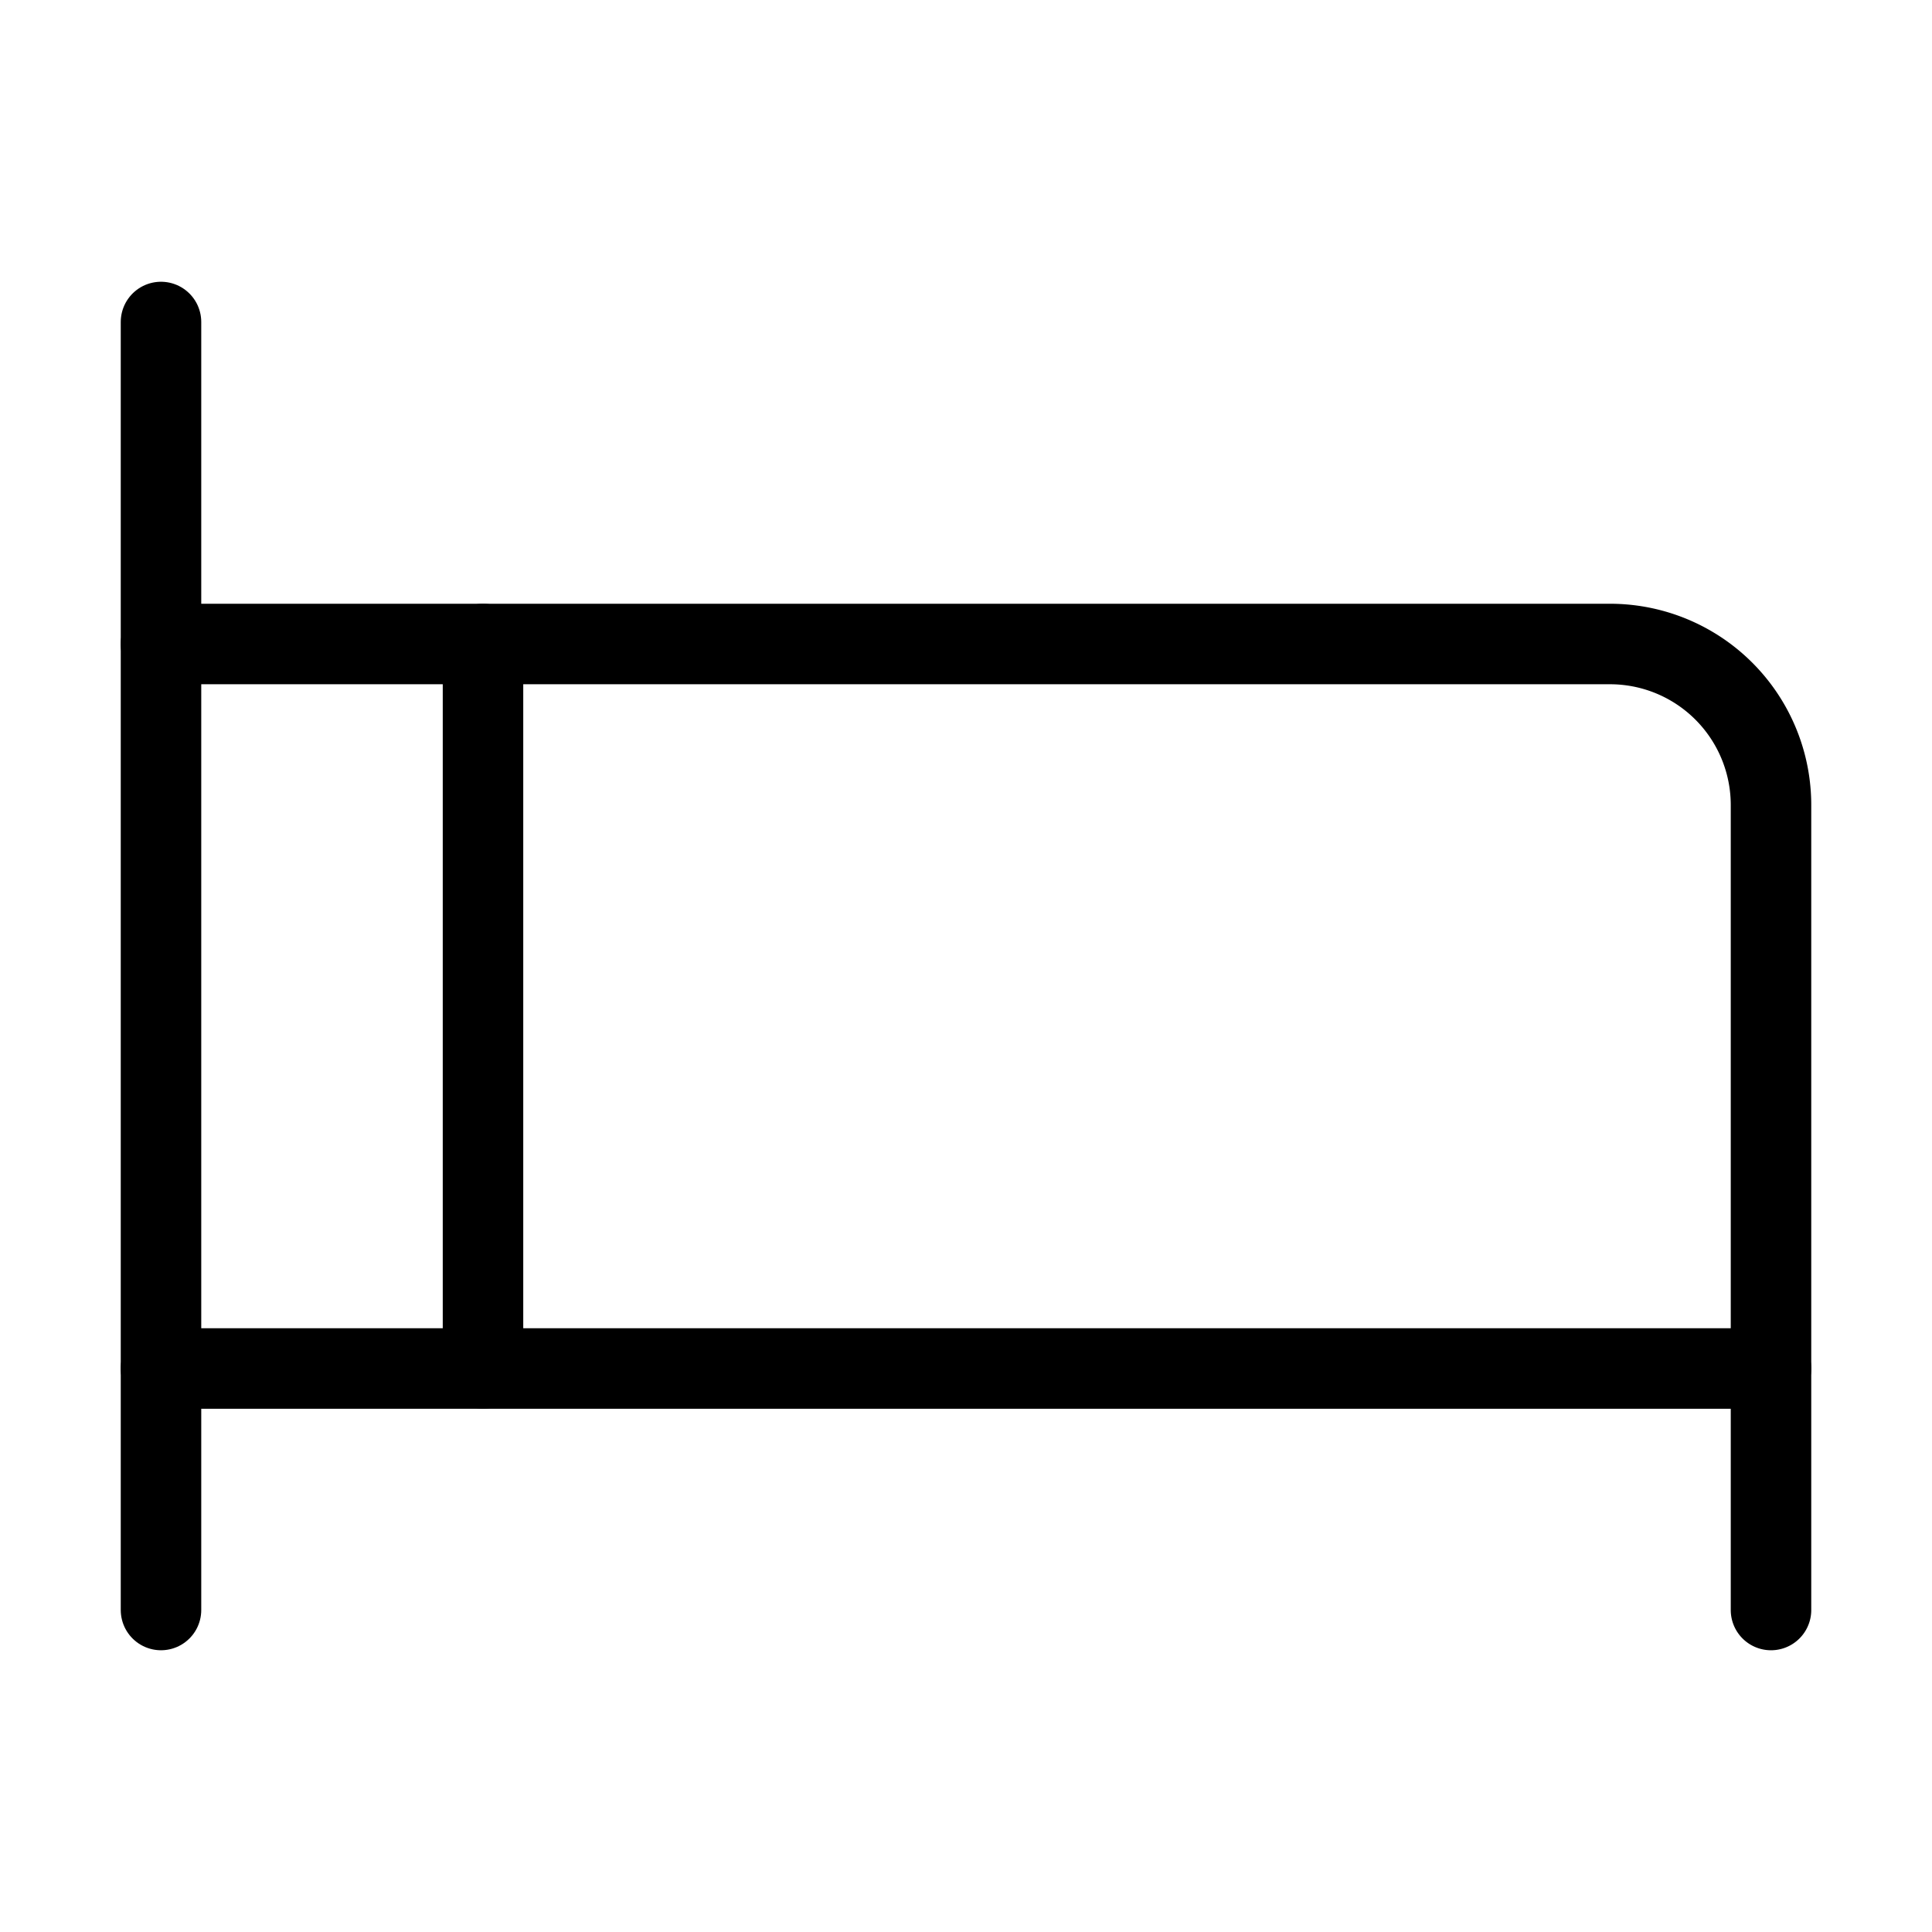
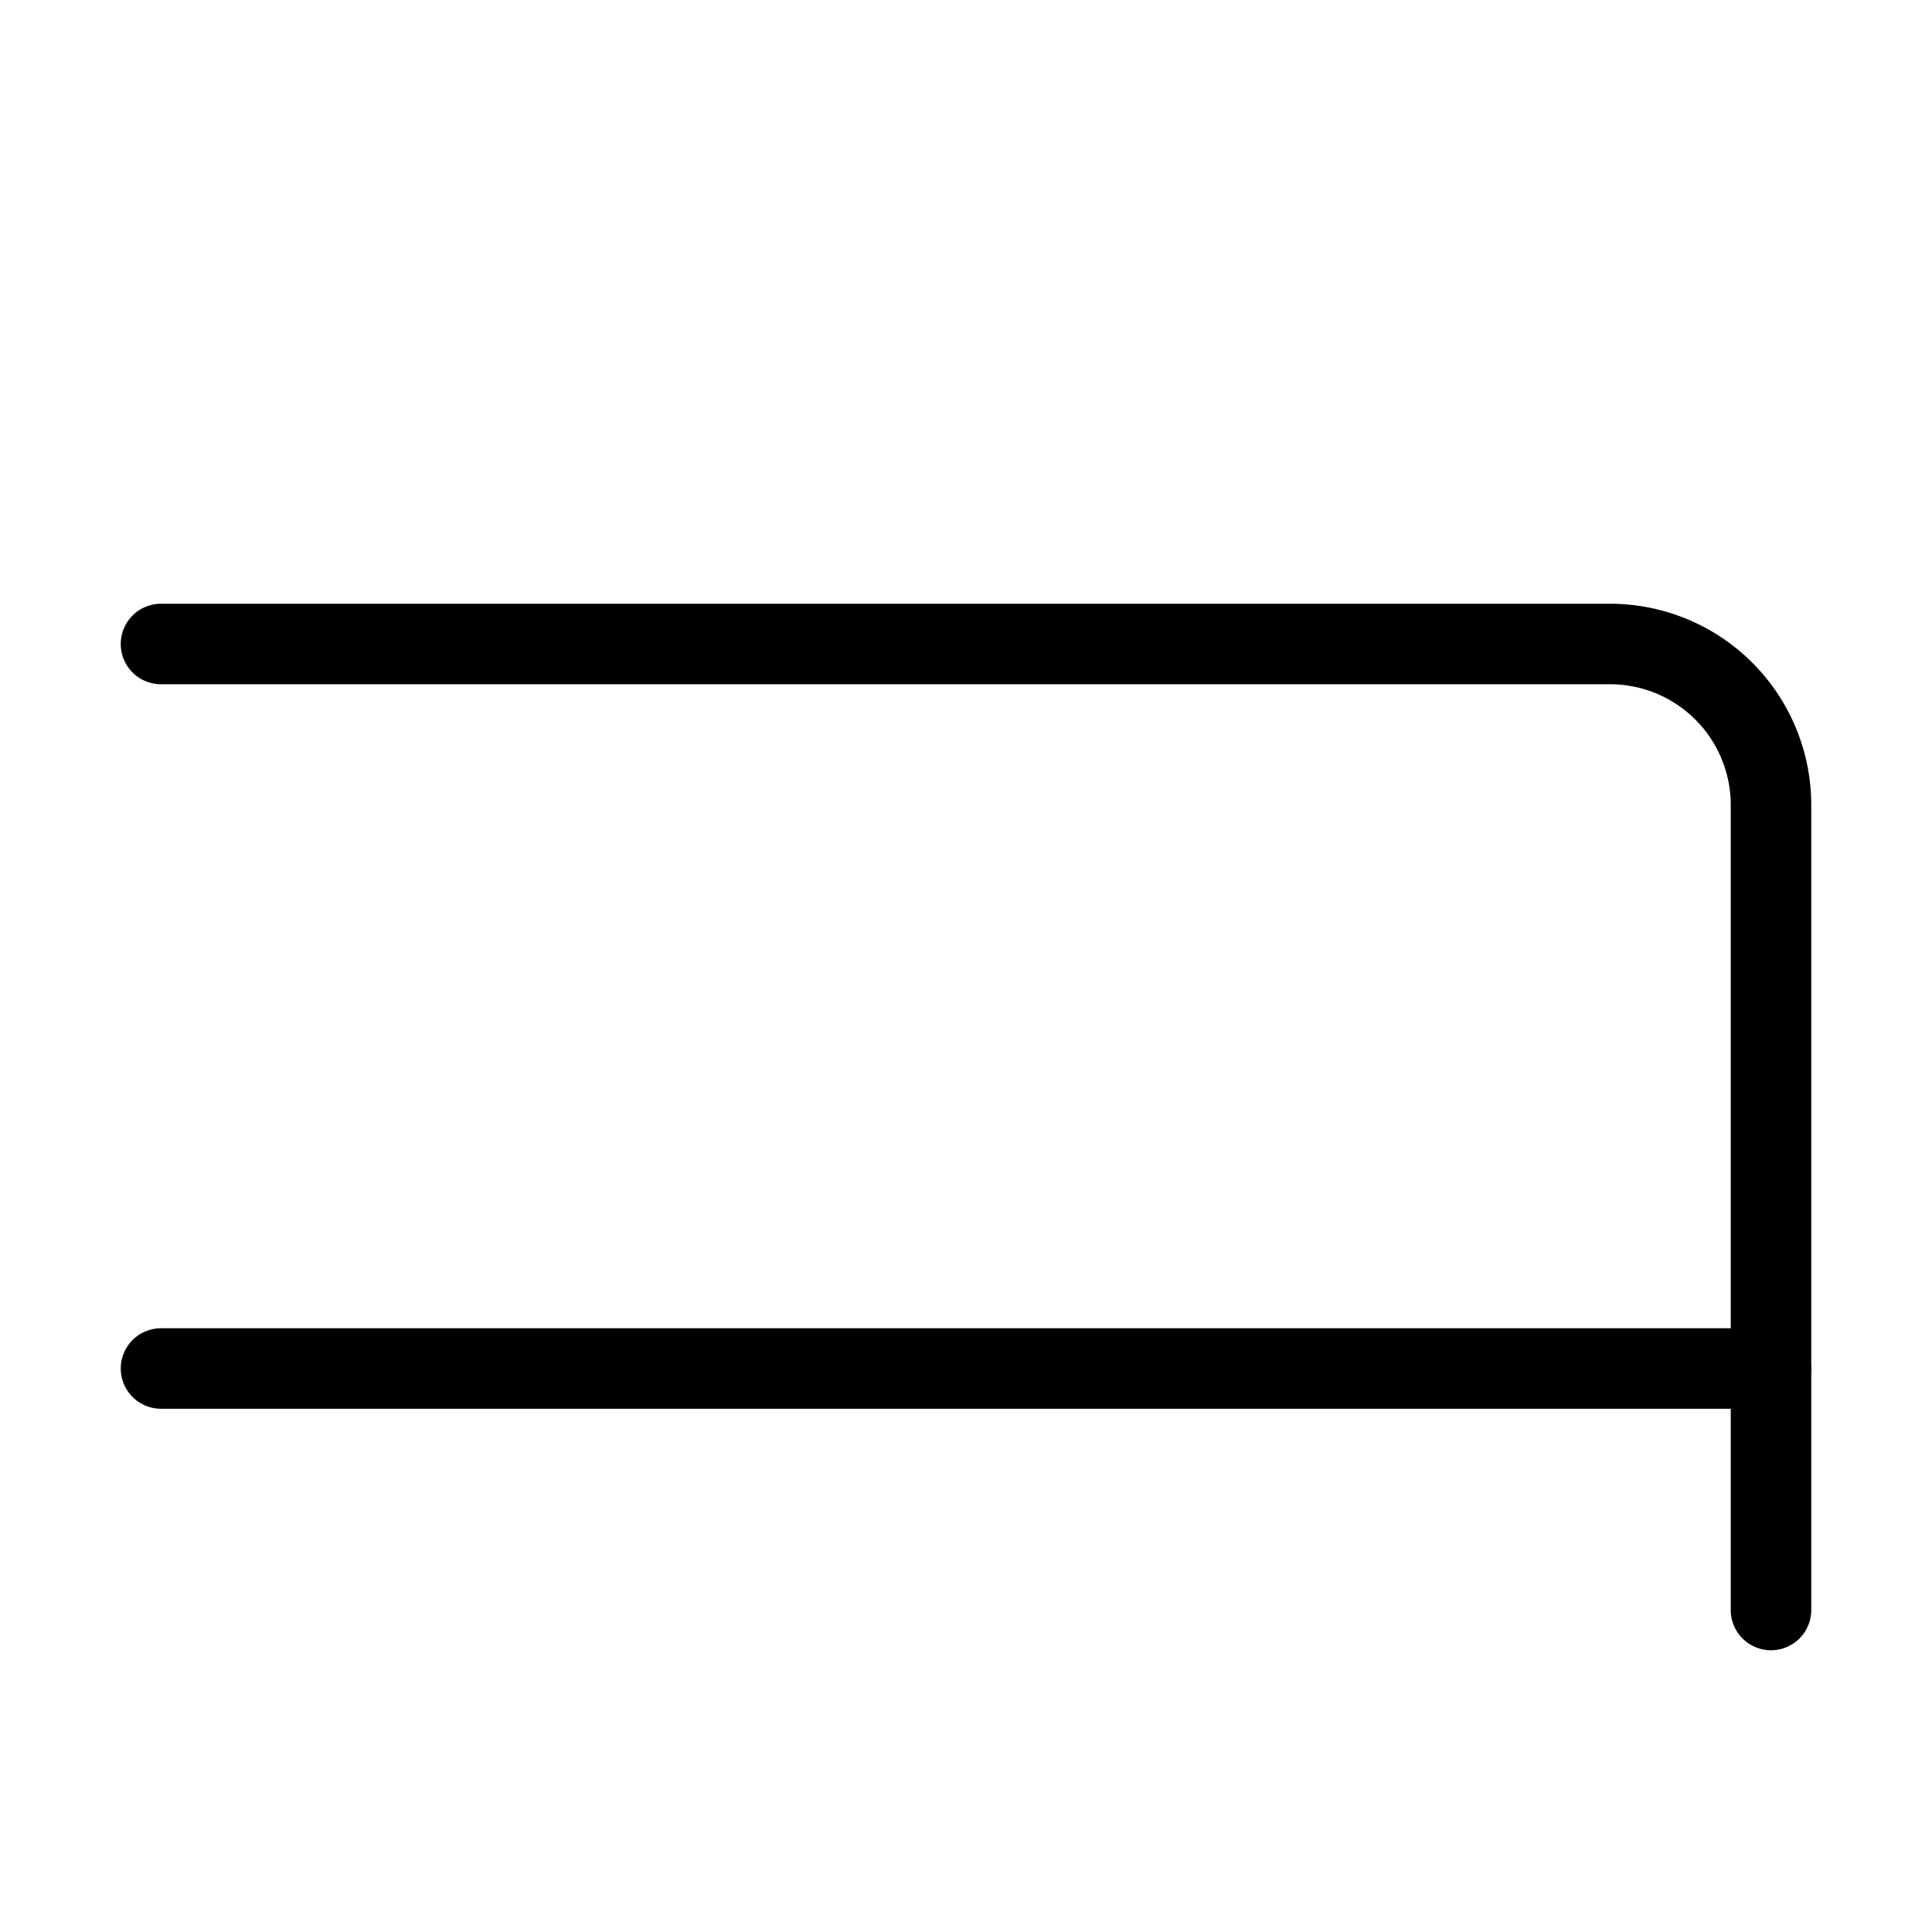
<svg xmlns="http://www.w3.org/2000/svg" width="24" height="24" viewBox="0 0 24 24" fill="none" stroke="currentColor" stroke-width="1" stroke-linecap="round" stroke-linejoin="round" class="lucide lucide-bed-icon lucide-bed">
-   <path d="M2 4v16" />
  <path d="M2 8h18a2 2 0 0 1 2 2v10" />
  <path d="M2 17h20" />
-   <path d="M6 8v9" />
</svg>